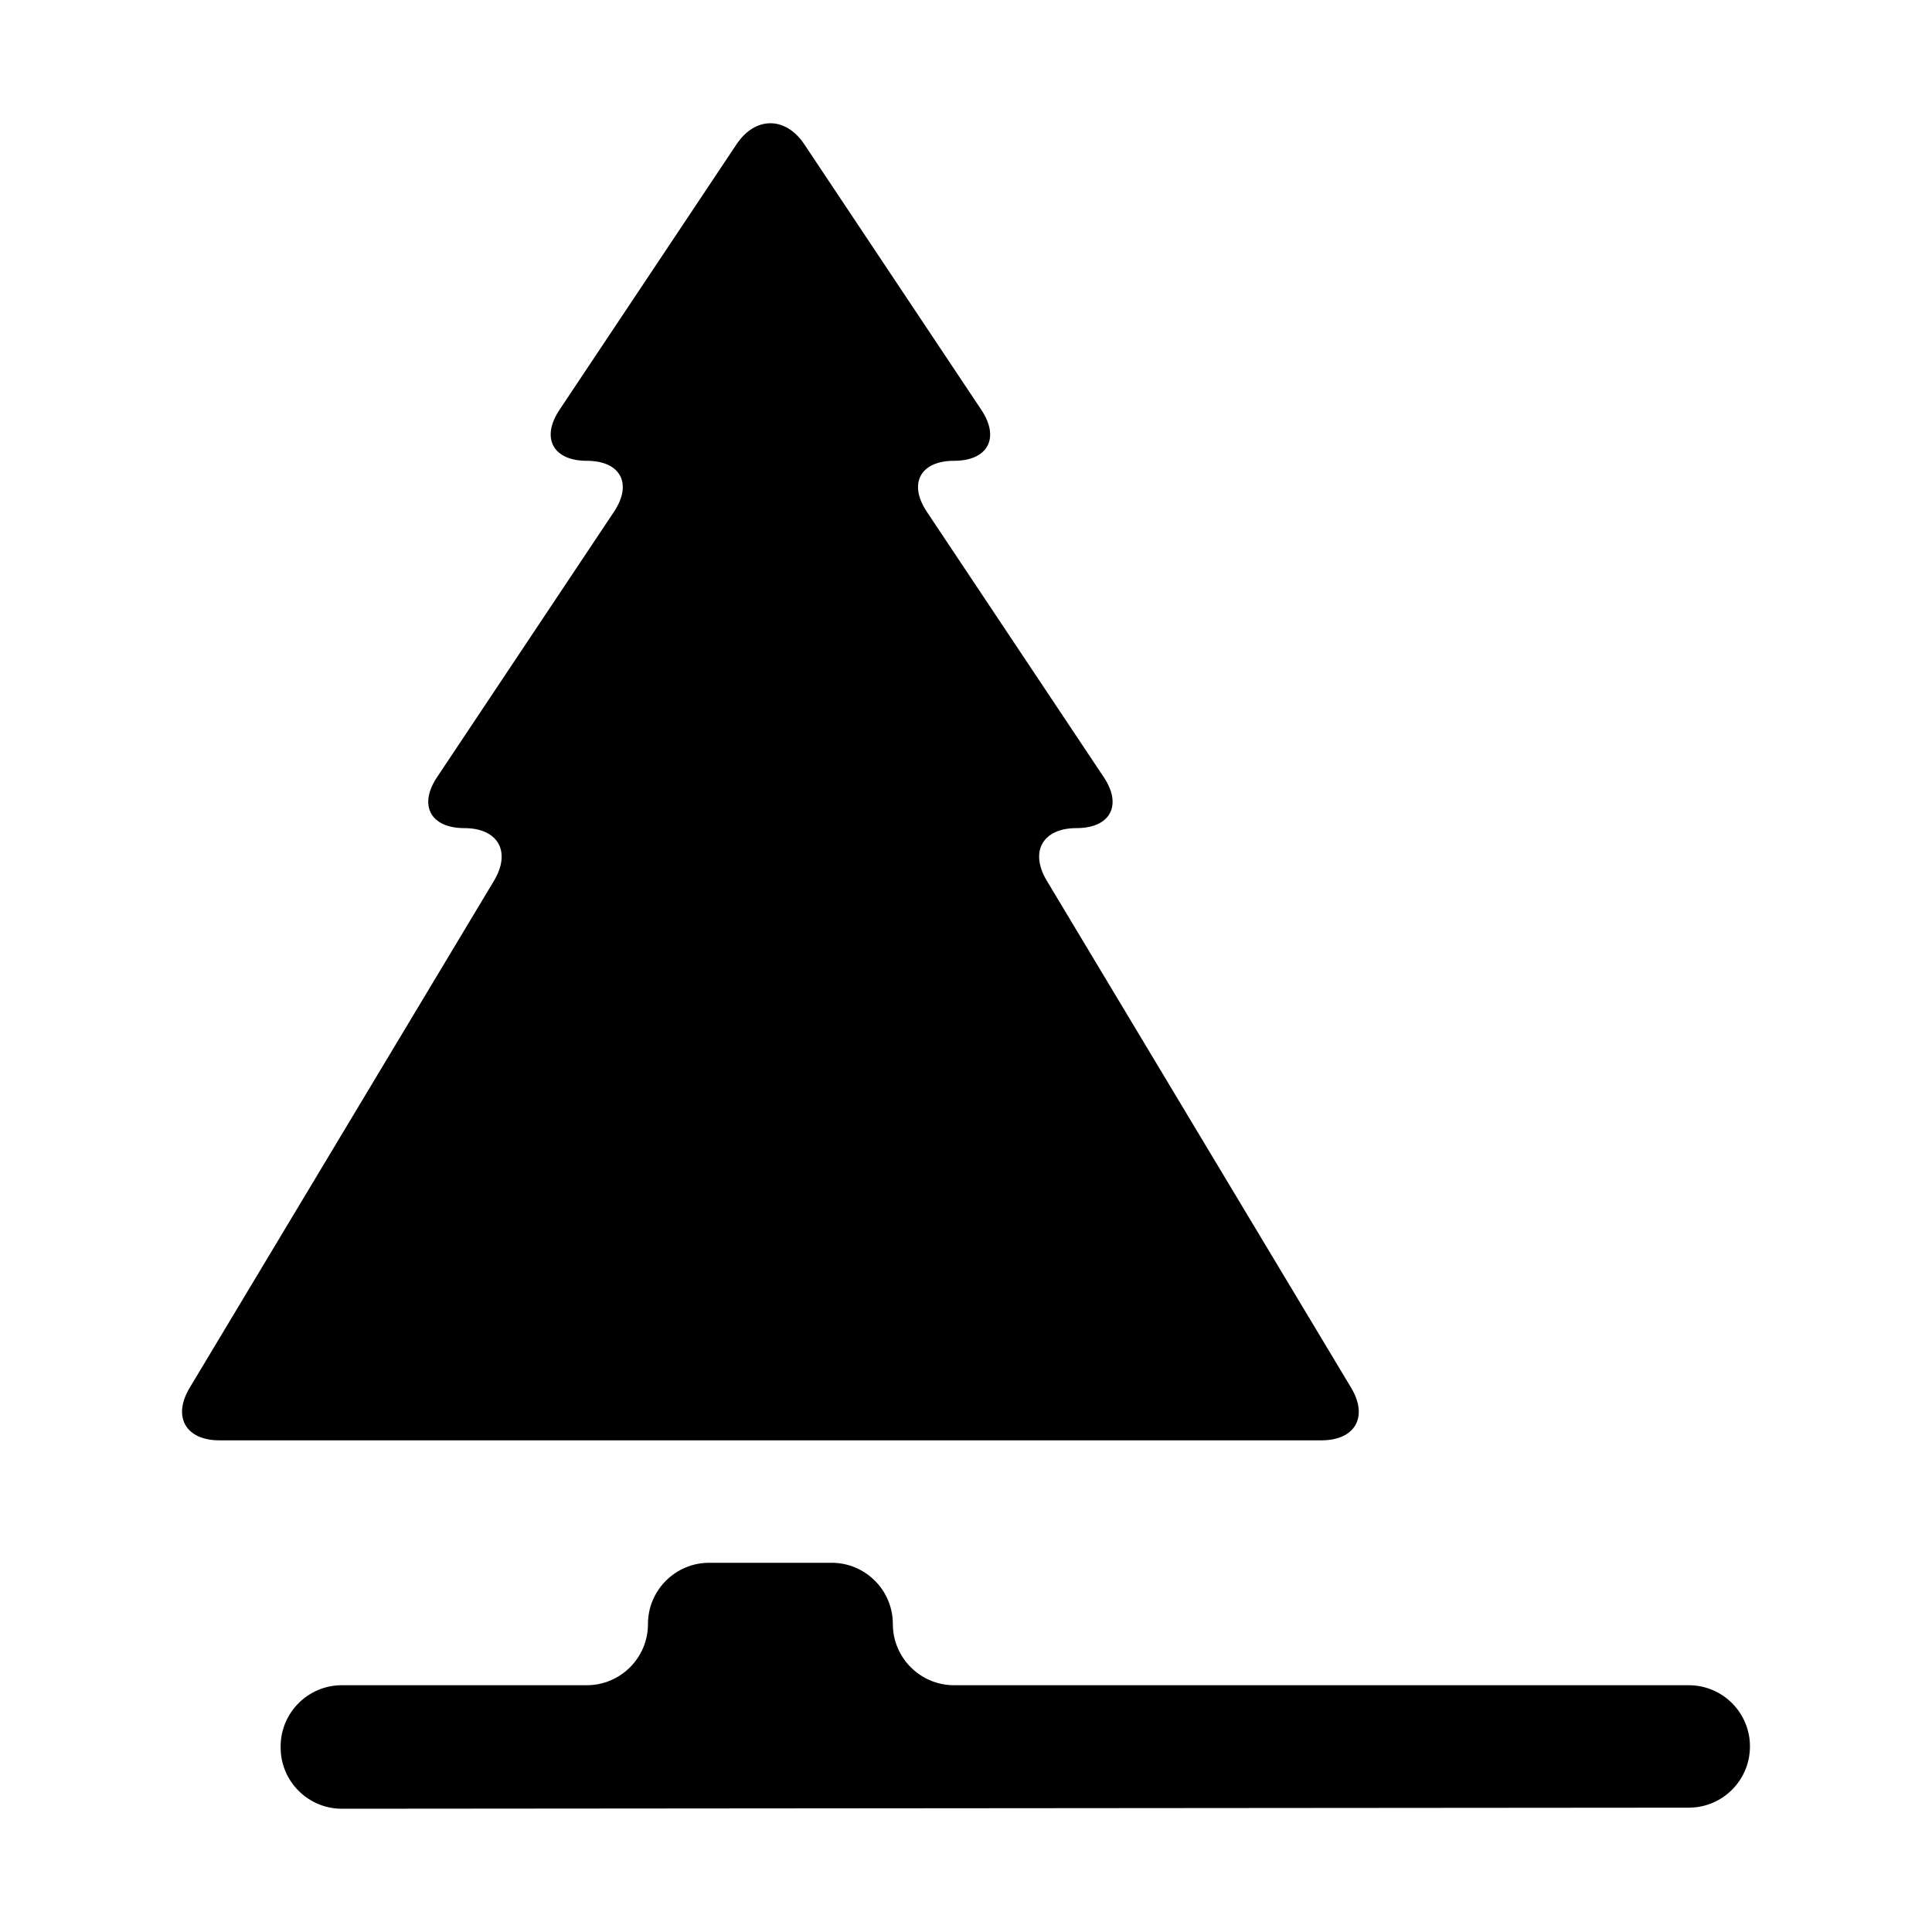
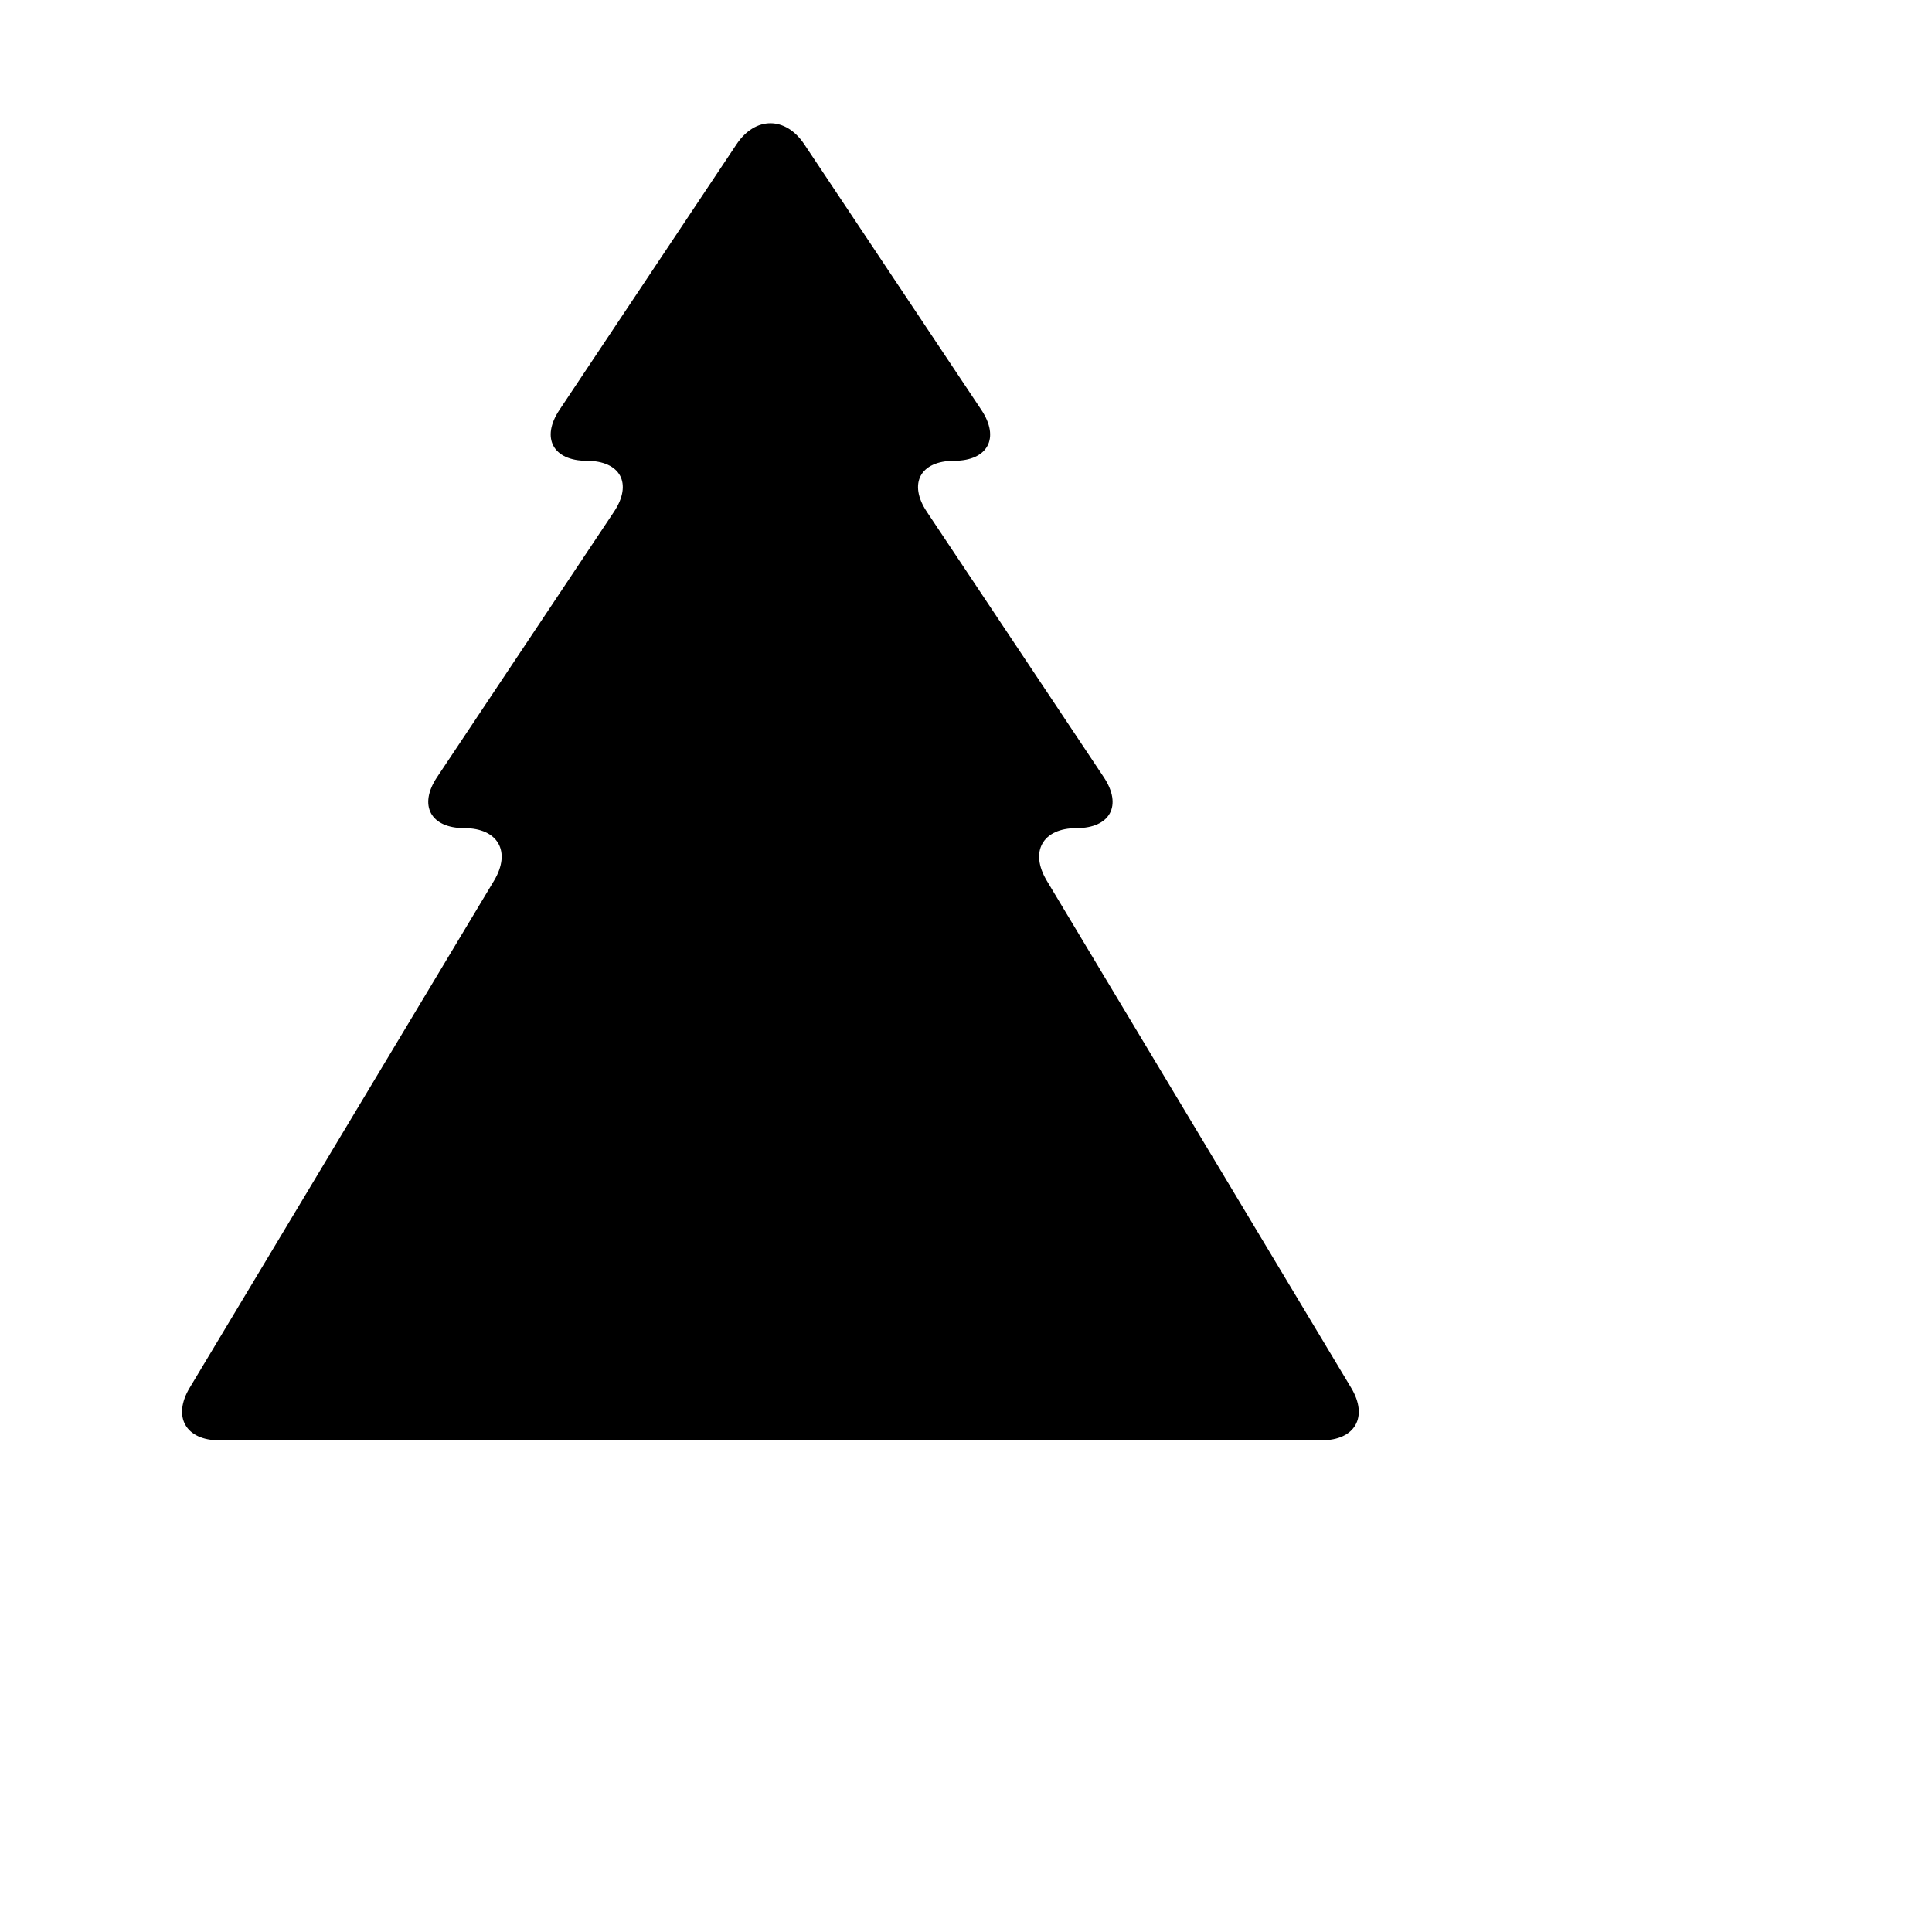
<svg xmlns="http://www.w3.org/2000/svg" version="1.1" id="icon" x="0px" y="0px" width="1024px" height="1024px" viewBox="0 0 1024 1024" enable-background="new 0 0 1024 1024" xml:space="preserve">
  <g>
    <path d="M570.576,438.922L570.576,438.922c17.937,0,24.4-12.103,14.449-26.997l-93.796-140.695   c-9.951-14.956-3.422-26.997,14.449-26.997c17.937,0,24.4-12.106,14.449-27L426.332,76.537c-9.952-14.957-26.048-14.957-36,0   l-93.796,140.695c-9.952,14.895-3.422,27,14.449,27c17.871,0,24.4,12.041,14.449,26.997l-93.796,140.695   c-9.951,14.895-3.422,26.997,14.449,26.997c17.872,0,24.973,12.425,15.782,27.823L100.515,735.588   c-9.191,15.336-2.093,27.822,15.778,27.822h584.079c17.934,0,24.97-12.486,15.779-27.822L554.795,466.745   C545.604,451.347,552.64,438.922,570.576,438.922" />
-     <path d="M895.064,893.205H505.679c-17.871,0-32.451-14.514-32.451-32.446c0-17.937-14.576-32.451-32.447-32.451h-64.898   c-17.871,0-32.447,14.515-32.447,32.451c0,17.933-14.579,32.446-32.45,32.446H181.19c-17.871,0-32.447,14.515-32.447,32.447v0.572   c0,17.937,14.576,32.447,32.447,32.447l713.874-0.568c17.934,0,32.447-14.515,32.447-32.451   C927.512,907.72,912.998,893.205,895.064,893.205" />
  </g>
</svg>